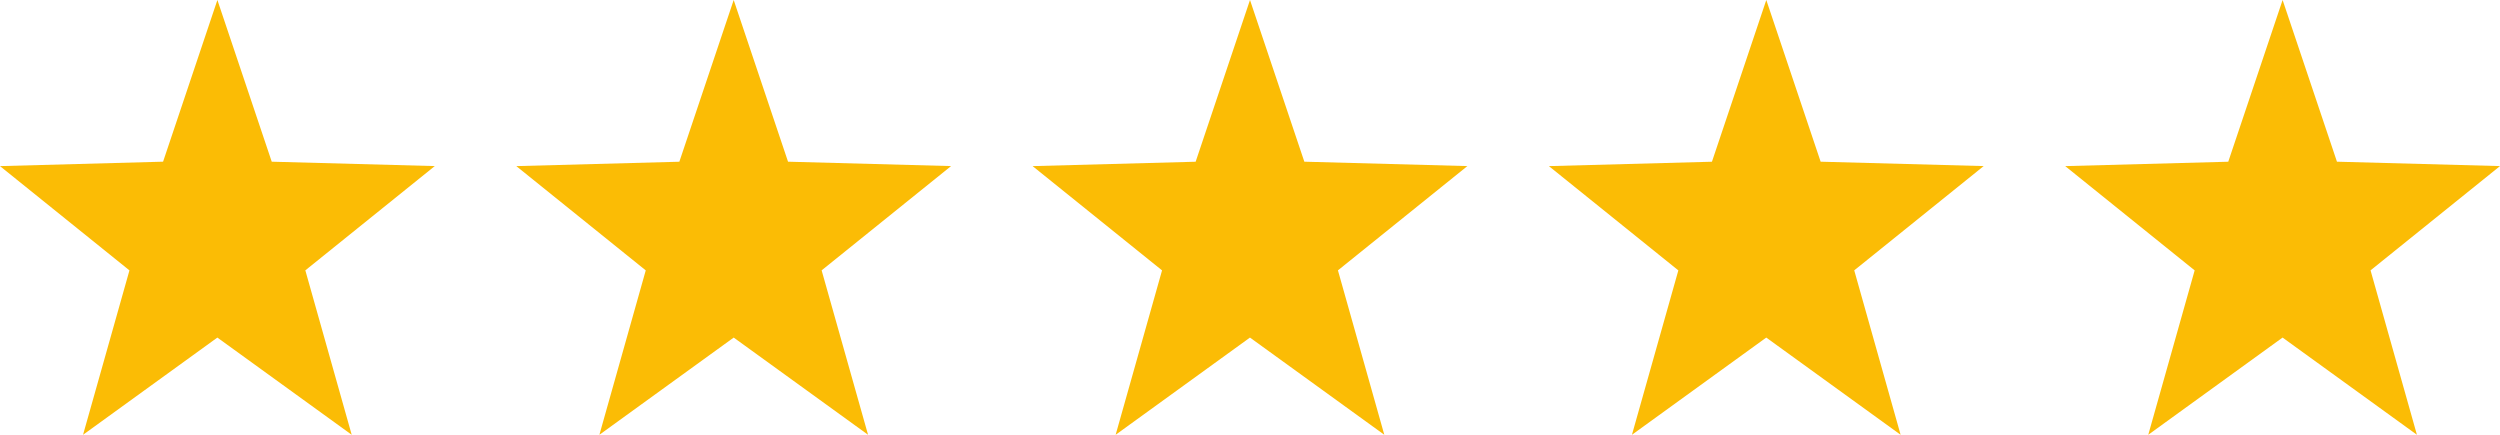
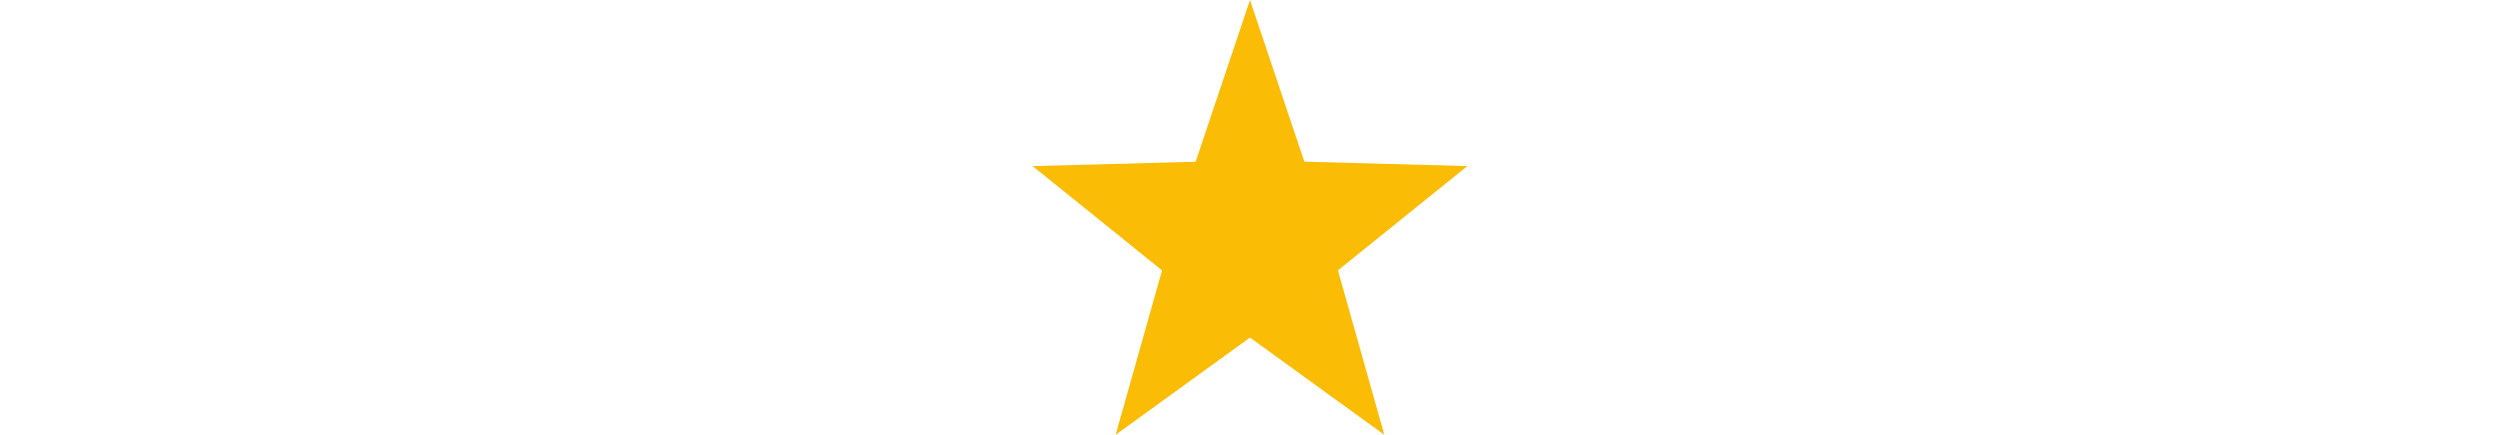
<svg xmlns="http://www.w3.org/2000/svg" viewBox="0 0 160.643 27.938" height="27.938" width="160.643">
  <g transform="translate(1493 4250.969)">
-     <path fill="#fbbc05" transform="translate(-1493.621 -4251.225)" d="M147.295.256l3.492,10.39,10.477.282-8.318,6.7,2.98,10.566-8.633-6.247-8.631,6.247,2.982-10.564-8.318-6.7,10.477-.282Z" />
-     <path fill="#fbbc05" transform="translate(-1493.621 -4251.225)" d="M114.118.256l3.492,10.39,10.477.282-8.318,6.7,2.98,10.566-8.633-6.247-8.631,6.247,2.982-10.564-8.318-6.7,10.477-.282Z" />
    <path fill="#fbbc05" transform="translate(-1493.621 -4251.225)" d="M80.942.256l3.492,10.39,10.477.282-8.318,6.7,2.98,10.566L80.94,21.947l-8.631,6.247L75.291,17.63l-8.318-6.7,10.477-.282Z" />
-     <path fill="#fbbc05" transform="translate(-1493.621 -4251.225)" d="M47.766.256l3.492,10.39,10.477.282-8.318,6.7L56.4,28.194l-8.633-6.247-8.631,6.247L42.115,17.63l-8.318-6.7,10.477-.282Z" />
-     <path fill="#fbbc05" transform="translate(-1493.621 -4251.225)" d="M14.59.256l3.492,10.39,10.477.282-8.318,6.7,2.98,10.566-8.633-6.247L5.957,28.194,8.939,17.63l-8.318-6.7L11.1,10.645Z" />
  </g>
</svg>